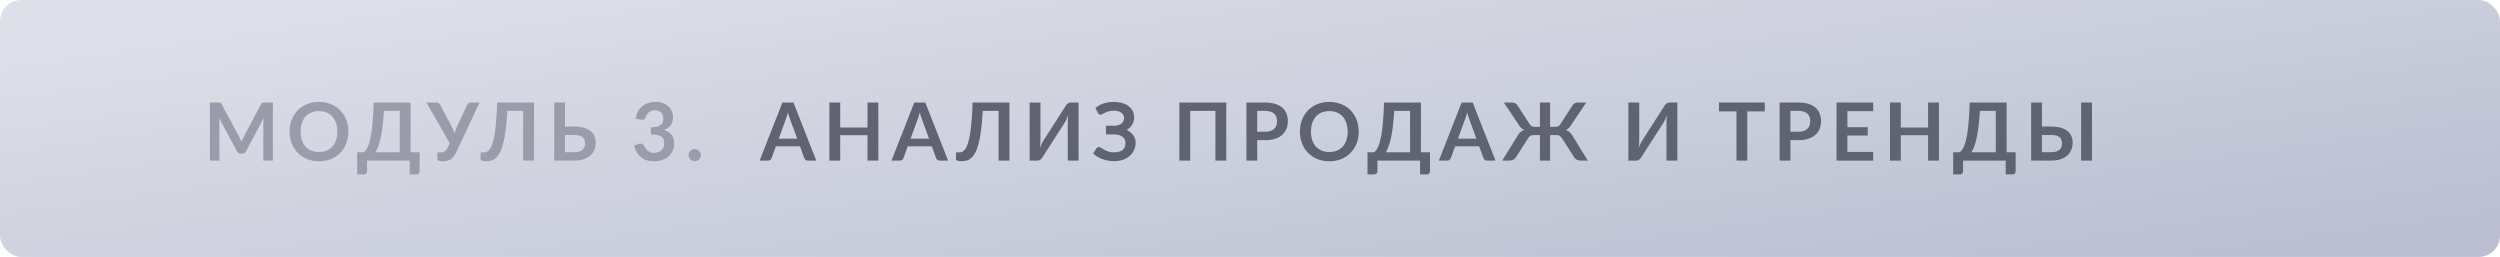
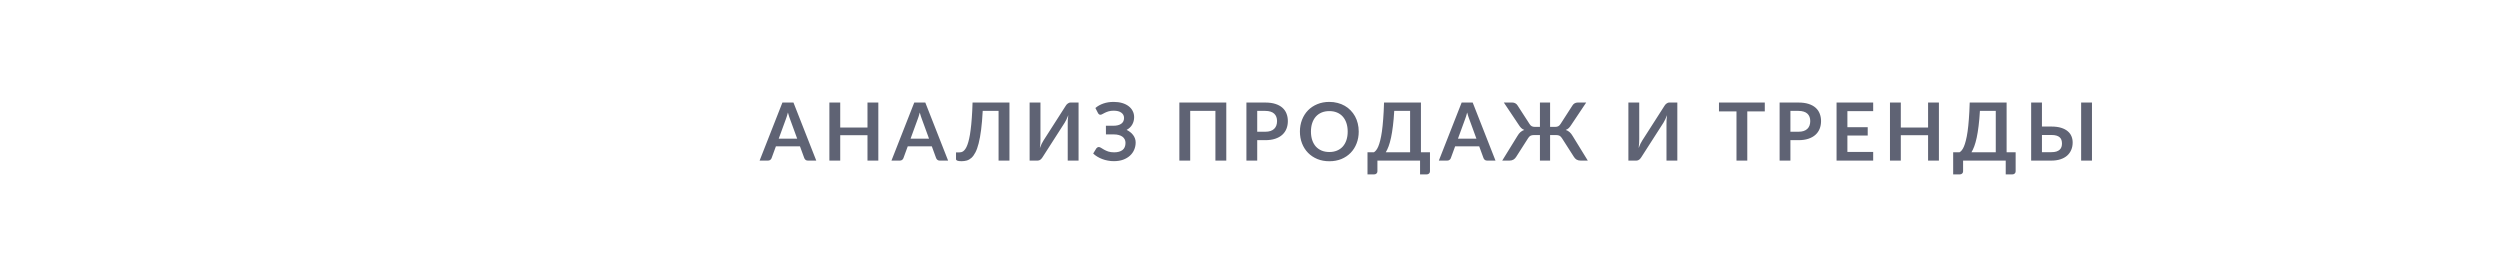
<svg xmlns="http://www.w3.org/2000/svg" width="467" height="48" viewBox="0 0 467 48" fill="none">
-   <rect width="467" height="48" rx="4" fill="url(#paint0_linear_1157_25876)" />
-   <path d="M50.968 19.155V30H49.19V22.995C49.19 22.715 49.205 22.413 49.235 22.087L45.958 28.245C45.803 28.54 45.565 28.688 45.245 28.688H44.96C44.64 28.688 44.403 28.54 44.248 28.245L40.932 22.065C40.947 22.23 40.96 22.392 40.97 22.552C40.98 22.712 40.985 22.86 40.985 22.995V30H39.208V19.155H40.73C40.82 19.155 40.898 19.157 40.962 19.163C41.028 19.168 41.085 19.18 41.135 19.2C41.19 19.22 41.237 19.253 41.278 19.297C41.322 19.343 41.365 19.402 41.405 19.477L44.653 25.5C44.737 25.66 44.815 25.825 44.885 25.995C44.96 26.165 45.032 26.34 45.102 26.52C45.172 26.335 45.245 26.157 45.32 25.988C45.395 25.812 45.475 25.645 45.56 25.485L48.763 19.477C48.803 19.402 48.845 19.343 48.89 19.297C48.935 19.253 48.983 19.22 49.032 19.2C49.087 19.18 49.148 19.168 49.212 19.163C49.278 19.157 49.355 19.155 49.445 19.155H50.968ZM65.08 24.578C65.08 25.372 64.947 26.11 64.682 26.79C64.422 27.465 64.052 28.05 63.572 28.545C63.092 29.04 62.515 29.427 61.84 29.707C61.165 29.983 60.415 30.12 59.59 30.12C58.77 30.12 58.022 29.983 57.347 29.707C56.672 29.427 56.092 29.04 55.607 28.545C55.127 28.05 54.755 27.465 54.49 26.79C54.225 26.11 54.092 25.372 54.092 24.578C54.092 23.782 54.225 23.047 54.49 22.372C54.755 21.692 55.127 21.105 55.607 20.61C56.092 20.115 56.672 19.73 57.347 19.455C58.022 19.175 58.77 19.035 59.59 19.035C60.14 19.035 60.657 19.1 61.142 19.23C61.627 19.355 62.072 19.535 62.477 19.77C62.882 20 63.245 20.282 63.565 20.617C63.89 20.948 64.165 21.317 64.39 21.727C64.615 22.137 64.785 22.582 64.9 23.062C65.02 23.543 65.08 24.047 65.08 24.578ZM63.017 24.578C63.017 23.983 62.937 23.45 62.777 22.98C62.617 22.505 62.39 22.102 62.095 21.773C61.8 21.442 61.44 21.19 61.015 21.015C60.595 20.84 60.12 20.753 59.59 20.753C59.06 20.753 58.582 20.84 58.157 21.015C57.737 21.19 57.377 21.442 57.077 21.773C56.782 22.102 56.555 22.505 56.395 22.98C56.235 23.45 56.155 23.983 56.155 24.578C56.155 25.172 56.235 25.707 56.395 26.183C56.555 26.652 56.782 27.052 57.077 27.383C57.377 27.707 57.737 27.957 58.157 28.133C58.582 28.308 59.06 28.395 59.59 28.395C60.12 28.395 60.595 28.308 61.015 28.133C61.44 27.957 61.8 27.707 62.095 27.383C62.39 27.052 62.617 26.652 62.777 26.183C62.937 25.707 63.017 25.172 63.017 24.578ZM74.676 28.448V20.707H71.713C71.653 21.773 71.571 22.718 71.466 23.543C71.366 24.367 71.248 25.093 71.113 25.718C70.978 26.343 70.828 26.878 70.663 27.323C70.498 27.767 70.321 28.142 70.131 28.448H74.676ZM78.388 28.448V32.002C78.388 32.178 78.328 32.318 78.208 32.422C78.093 32.528 77.941 32.58 77.751 32.58H76.536V30H68.571V32.002C68.571 32.178 68.511 32.318 68.391 32.422C68.276 32.528 68.123 32.58 67.933 32.58H66.718V28.448H67.903C68.043 28.372 68.181 28.253 68.316 28.087C68.456 27.922 68.591 27.69 68.721 27.39C68.851 27.09 68.973 26.71 69.088 26.25C69.208 25.79 69.316 25.23 69.411 24.57C69.506 23.905 69.586 23.128 69.651 22.238C69.721 21.348 69.773 20.32 69.808 19.155H76.701V28.448H78.388ZM89.58 19.155L85.2 28.492C85.045 28.817 84.88 29.085 84.705 29.295C84.53 29.505 84.34 29.67 84.135 29.79C83.935 29.91 83.717 29.992 83.482 30.038C83.252 30.087 83.005 30.113 82.74 30.113C82.38 30.113 82.117 30.08 81.952 30.015C81.787 29.95 81.705 29.855 81.705 29.73V28.47H82.29C82.4 28.47 82.512 28.46 82.627 28.44C82.742 28.42 82.855 28.38 82.965 28.32C83.08 28.26 83.19 28.175 83.295 28.065C83.4 27.955 83.497 27.81 83.587 27.63L84.015 26.76L79.665 19.155H81.555C81.73 19.155 81.87 19.198 81.975 19.282C82.08 19.367 82.167 19.475 82.237 19.605L84.345 23.58C84.46 23.8 84.562 24.017 84.652 24.233C84.747 24.448 84.83 24.668 84.9 24.892C85.03 24.442 85.197 24.005 85.402 23.58L87.24 19.605C87.295 19.495 87.377 19.392 87.487 19.297C87.597 19.203 87.737 19.155 87.907 19.155H89.58ZM99.759 30H97.726V20.707H94.764C94.694 22.067 94.594 23.245 94.464 24.24C94.339 25.23 94.186 26.075 94.006 26.775C93.831 27.47 93.629 28.035 93.399 28.47C93.174 28.905 92.926 29.245 92.656 29.49C92.386 29.73 92.096 29.895 91.786 29.985C91.476 30.07 91.151 30.113 90.811 30.113C90.451 30.113 90.189 30.08 90.024 30.015C89.859 29.95 89.776 29.855 89.776 29.73V28.47H90.354C90.484 28.47 90.614 28.455 90.744 28.425C90.879 28.395 91.011 28.332 91.141 28.238C91.276 28.137 91.406 27.995 91.531 27.81C91.661 27.625 91.784 27.378 91.899 27.067C92.019 26.753 92.129 26.367 92.229 25.913C92.334 25.457 92.426 24.91 92.506 24.27C92.591 23.63 92.664 22.89 92.724 22.05C92.789 21.205 92.836 20.24 92.866 19.155H99.759V30ZM107.306 28.425C107.681 28.425 107.993 28.385 108.243 28.305C108.498 28.22 108.703 28.105 108.858 27.96C109.013 27.815 109.123 27.645 109.188 27.45C109.253 27.255 109.286 27.045 109.286 26.82C109.286 26.575 109.253 26.352 109.188 26.152C109.123 25.953 109.013 25.785 108.858 25.65C108.703 25.51 108.501 25.402 108.251 25.328C108.001 25.253 107.688 25.215 107.313 25.215H105.543V28.425H107.306ZM107.313 23.64C108.018 23.64 108.621 23.718 109.121 23.872C109.626 24.027 110.036 24.24 110.351 24.51C110.671 24.775 110.906 25.09 111.056 25.455C111.206 25.815 111.281 26.203 111.281 26.617C111.281 27.128 111.191 27.59 111.011 28.005C110.836 28.42 110.578 28.777 110.238 29.078C109.898 29.372 109.481 29.6 108.986 29.76C108.496 29.92 107.936 30 107.306 30H103.526V19.155H105.543V23.64H107.313ZM118.748 22.177C118.823 21.657 118.968 21.203 119.183 20.812C119.398 20.418 119.666 20.09 119.986 19.83C120.311 19.565 120.681 19.367 121.096 19.238C121.516 19.102 121.966 19.035 122.446 19.035C122.946 19.035 123.396 19.108 123.796 19.253C124.201 19.392 124.546 19.59 124.831 19.845C125.116 20.095 125.333 20.39 125.483 20.73C125.638 21.07 125.716 21.438 125.716 21.832C125.716 22.177 125.676 22.483 125.596 22.747C125.521 23.008 125.411 23.235 125.266 23.43C125.121 23.625 124.941 23.79 124.726 23.925C124.511 24.06 124.268 24.172 123.998 24.262C124.648 24.468 125.133 24.78 125.453 25.2C125.773 25.62 125.933 26.148 125.933 26.782C125.933 27.323 125.833 27.8 125.633 28.215C125.433 28.63 125.163 28.98 124.823 29.265C124.483 29.545 124.088 29.758 123.638 29.902C123.193 30.047 122.721 30.12 122.221 30.12C121.676 30.12 121.201 30.058 120.796 29.933C120.391 29.808 120.038 29.622 119.738 29.378C119.438 29.133 119.183 28.832 118.973 28.477C118.763 28.122 118.583 27.712 118.433 27.247L119.251 26.91C119.466 26.82 119.666 26.797 119.851 26.843C120.041 26.883 120.178 26.983 120.263 27.142C120.353 27.317 120.451 27.49 120.556 27.66C120.666 27.83 120.796 27.983 120.946 28.117C121.096 28.247 121.271 28.355 121.471 28.44C121.676 28.52 121.918 28.56 122.198 28.56C122.513 28.56 122.788 28.51 123.023 28.41C123.258 28.305 123.453 28.17 123.608 28.005C123.768 27.84 123.886 27.657 123.961 27.457C124.041 27.253 124.081 27.047 124.081 26.843C124.081 26.582 124.053 26.348 123.998 26.137C123.943 25.922 123.828 25.74 123.653 25.59C123.478 25.44 123.226 25.323 122.896 25.238C122.571 25.152 122.133 25.11 121.583 25.11V23.79C122.038 23.785 122.416 23.742 122.716 23.663C123.016 23.582 123.253 23.473 123.428 23.332C123.608 23.188 123.733 23.015 123.803 22.815C123.873 22.615 123.908 22.395 123.908 22.155C123.908 21.645 123.766 21.258 123.481 20.992C123.196 20.727 122.816 20.595 122.341 20.595C122.121 20.595 121.918 20.628 121.733 20.692C121.548 20.753 121.381 20.84 121.231 20.955C121.086 21.065 120.963 21.195 120.863 21.345C120.763 21.495 120.688 21.66 120.638 21.84C120.553 22.07 120.441 22.223 120.301 22.297C120.166 22.372 119.973 22.39 119.723 22.35L118.748 22.177ZM128.634 28.98C128.634 28.825 128.662 28.677 128.717 28.538C128.777 28.398 128.857 28.277 128.957 28.177C129.057 28.078 129.177 27.997 129.317 27.938C129.457 27.878 129.607 27.848 129.767 27.848C129.927 27.848 130.074 27.878 130.209 27.938C130.349 27.997 130.469 28.078 130.569 28.177C130.674 28.277 130.757 28.398 130.817 28.538C130.877 28.677 130.907 28.825 130.907 28.98C130.907 29.14 130.877 29.29 130.817 29.43C130.757 29.565 130.674 29.683 130.569 29.782C130.469 29.883 130.349 29.96 130.209 30.015C130.074 30.075 129.927 30.105 129.767 30.105C129.607 30.105 129.457 30.075 129.317 30.015C129.177 29.96 129.057 29.883 128.957 29.782C128.857 29.683 128.777 29.565 128.717 29.43C128.662 29.29 128.634 29.14 128.634 28.98Z" fill="#999CAA" />
  <path d="M148.915 25.905L147.595 22.297C147.53 22.137 147.463 21.948 147.393 21.727C147.323 21.508 147.253 21.27 147.183 21.015C147.118 21.27 147.05 21.51 146.98 21.735C146.91 21.955 146.843 22.148 146.778 22.312L145.465 25.905H148.915ZM152.478 30H150.918C150.743 30 150.6 29.957 150.49 29.872C150.38 29.782 150.298 29.672 150.243 29.543L149.433 27.33H144.94L144.13 29.543C144.09 29.657 144.013 29.762 143.898 29.858C143.783 29.953 143.638 30 143.463 30H141.895L146.155 19.155H148.218L152.478 30ZM164.071 19.155V30H162.046V25.26H156.954V30H154.929V19.155H156.954V23.82H162.046V19.155H164.071ZM173.544 25.905L172.224 22.297C172.159 22.137 172.091 21.948 172.021 21.727C171.951 21.508 171.881 21.27 171.811 21.015C171.746 21.27 171.679 21.51 171.609 21.735C171.539 21.955 171.471 22.148 171.406 22.312L170.094 25.905H173.544ZM177.106 30H175.546C175.371 30 175.229 29.957 175.119 29.872C175.009 29.782 174.926 29.672 174.871 29.543L174.061 27.33H169.569L168.759 29.543C168.719 29.657 168.641 29.762 168.526 29.858C168.411 29.953 168.266 30 168.091 30H166.524L170.784 19.155H172.846L177.106 30ZM188.566 30H186.533V20.707H183.571C183.501 22.067 183.401 23.245 183.271 24.24C183.146 25.23 182.993 26.075 182.813 26.775C182.638 27.47 182.436 28.035 182.206 28.47C181.981 28.905 181.733 29.245 181.463 29.49C181.193 29.73 180.903 29.895 180.593 29.985C180.283 30.07 179.958 30.113 179.618 30.113C179.258 30.113 178.996 30.08 178.831 30.015C178.666 29.95 178.583 29.855 178.583 29.73V28.47H179.161C179.291 28.47 179.421 28.455 179.551 28.425C179.686 28.395 179.818 28.332 179.948 28.238C180.083 28.137 180.213 27.995 180.338 27.81C180.468 27.625 180.591 27.378 180.706 27.067C180.826 26.753 180.936 26.367 181.036 25.913C181.141 25.457 181.233 24.91 181.313 24.27C181.398 23.63 181.471 22.89 181.531 22.05C181.596 21.205 181.643 20.24 181.673 19.155H188.566V30ZM201.476 19.155V30H199.451V23.205C199.451 22.95 199.456 22.683 199.466 22.402C199.481 22.122 199.511 21.825 199.556 21.51C199.456 21.79 199.346 22.05 199.226 22.29C199.111 22.525 198.998 22.733 198.888 22.913L194.741 29.378C194.696 29.453 194.641 29.527 194.576 29.602C194.516 29.677 194.448 29.745 194.373 29.805C194.298 29.86 194.216 29.907 194.126 29.948C194.036 29.983 193.943 30 193.848 30H192.333V19.155H194.358V25.95C194.358 26.205 194.351 26.475 194.336 26.76C194.326 27.04 194.298 27.337 194.253 27.652C194.353 27.372 194.461 27.113 194.576 26.872C194.696 26.633 194.813 26.422 194.928 26.242L199.068 19.777C199.113 19.703 199.166 19.628 199.226 19.552C199.291 19.477 199.361 19.413 199.436 19.358C199.511 19.297 199.591 19.25 199.676 19.215C199.766 19.175 199.861 19.155 199.961 19.155H201.476ZM204.618 20.175C205.038 19.815 205.536 19.535 206.111 19.335C206.691 19.135 207.333 19.035 208.038 19.035C208.623 19.035 209.151 19.105 209.621 19.245C210.096 19.385 210.498 19.582 210.828 19.837C211.158 20.087 211.411 20.387 211.586 20.738C211.766 21.082 211.856 21.462 211.856 21.878C211.856 22.387 211.738 22.85 211.503 23.265C211.273 23.675 210.923 24.008 210.453 24.262C210.703 24.383 210.931 24.525 211.136 24.69C211.346 24.85 211.523 25.03 211.668 25.23C211.818 25.425 211.933 25.637 212.013 25.867C212.098 26.098 212.141 26.343 212.141 26.602C212.141 27.093 212.048 27.55 211.863 27.975C211.683 28.4 211.418 28.77 211.068 29.085C210.723 29.4 210.298 29.65 209.793 29.835C209.288 30.015 208.711 30.105 208.061 30.105C207.681 30.105 207.308 30.07 206.943 30C206.583 29.935 206.238 29.84 205.908 29.715C205.578 29.59 205.268 29.44 204.978 29.265C204.688 29.09 204.431 28.895 204.206 28.68L204.798 27.712C204.853 27.642 204.918 27.585 204.993 27.54C205.073 27.49 205.161 27.465 205.256 27.465C205.386 27.465 205.528 27.517 205.683 27.622C205.838 27.723 206.026 27.835 206.246 27.96C206.466 28.085 206.726 28.2 207.026 28.305C207.331 28.405 207.696 28.455 208.121 28.455C208.796 28.455 209.318 28.31 209.688 28.02C210.058 27.73 210.243 27.285 210.243 26.685C210.243 26.44 210.193 26.22 210.093 26.025C209.993 25.83 209.851 25.665 209.666 25.53C209.481 25.395 209.256 25.293 208.991 25.223C208.731 25.148 208.441 25.11 208.121 25.11H206.591L206.583 23.49H207.978C208.603 23.49 209.091 23.367 209.441 23.122C209.796 22.872 209.973 22.512 209.973 22.043C209.973 21.628 209.806 21.297 209.471 21.052C209.141 20.802 208.661 20.677 208.031 20.677C207.666 20.677 207.351 20.718 207.086 20.797C206.826 20.878 206.598 20.965 206.403 21.06C206.213 21.15 206.051 21.235 205.916 21.315C205.786 21.395 205.668 21.435 205.563 21.435C205.463 21.435 205.378 21.41 205.308 21.36C205.238 21.31 205.173 21.235 205.113 21.135L204.618 20.175ZM229.071 30H227.039V20.707H222.329V30H220.304V19.155H229.071V30ZM236.356 24.608C236.726 24.608 237.048 24.562 237.323 24.473C237.598 24.378 237.826 24.245 238.006 24.075C238.191 23.9 238.328 23.69 238.418 23.445C238.508 23.195 238.553 22.918 238.553 22.613C238.553 22.323 238.508 22.06 238.418 21.825C238.328 21.59 238.193 21.39 238.013 21.225C237.833 21.06 237.606 20.935 237.331 20.85C237.056 20.76 236.731 20.715 236.356 20.715H234.848V24.608H236.356ZM236.356 19.155C237.081 19.155 237.708 19.24 238.238 19.41C238.768 19.58 239.206 19.817 239.551 20.122C239.896 20.427 240.151 20.793 240.316 21.218C240.486 21.642 240.571 22.108 240.571 22.613C240.571 23.137 240.483 23.62 240.308 24.06C240.133 24.495 239.871 24.87 239.521 25.185C239.171 25.5 238.731 25.745 238.201 25.92C237.676 26.095 237.061 26.183 236.356 26.183H234.848V30H232.831V19.155H236.356ZM253.81 24.578C253.81 25.372 253.678 26.11 253.413 26.79C253.153 27.465 252.783 28.05 252.303 28.545C251.823 29.04 251.245 29.427 250.57 29.707C249.895 29.983 249.145 30.12 248.32 30.12C247.5 30.12 246.753 29.983 246.078 29.707C245.403 29.427 244.823 29.04 244.338 28.545C243.858 28.05 243.485 27.465 243.22 26.79C242.955 26.11 242.823 25.372 242.823 24.578C242.823 23.782 242.955 23.047 243.22 22.372C243.485 21.692 243.858 21.105 244.338 20.61C244.823 20.115 245.403 19.73 246.078 19.455C246.753 19.175 247.5 19.035 248.32 19.035C248.87 19.035 249.388 19.1 249.873 19.23C250.358 19.355 250.803 19.535 251.208 19.77C251.613 20 251.975 20.282 252.295 20.617C252.62 20.948 252.895 21.317 253.12 21.727C253.345 22.137 253.515 22.582 253.63 23.062C253.75 23.543 253.81 24.047 253.81 24.578ZM251.748 24.578C251.748 23.983 251.668 23.45 251.508 22.98C251.348 22.505 251.12 22.102 250.825 21.773C250.53 21.442 250.17 21.19 249.745 21.015C249.325 20.84 248.85 20.753 248.32 20.753C247.79 20.753 247.313 20.84 246.888 21.015C246.468 21.19 246.108 21.442 245.808 21.773C245.513 22.102 245.285 22.505 245.125 22.98C244.965 23.45 244.885 23.983 244.885 24.578C244.885 25.172 244.965 25.707 245.125 26.183C245.285 26.652 245.513 27.052 245.808 27.383C246.108 27.707 246.468 27.957 246.888 28.133C247.313 28.308 247.79 28.395 248.32 28.395C248.85 28.395 249.325 28.308 249.745 28.133C250.17 27.957 250.53 27.707 250.825 27.383C251.12 27.052 251.348 26.652 251.508 26.183C251.668 25.707 251.748 25.172 251.748 24.578ZM263.406 28.448V20.707H260.444C260.384 21.773 260.301 22.718 260.196 23.543C260.096 24.367 259.979 25.093 259.844 25.718C259.709 26.343 259.559 26.878 259.394 27.323C259.229 27.767 259.051 28.142 258.861 28.448H263.406ZM267.119 28.448V32.002C267.119 32.178 267.059 32.318 266.939 32.422C266.824 32.528 266.671 32.58 266.481 32.58H265.266V30H257.301V32.002C257.301 32.178 257.241 32.318 257.121 32.422C257.006 32.528 256.854 32.58 256.664 32.58H255.449V28.448H256.634C256.774 28.372 256.911 28.253 257.046 28.087C257.186 27.922 257.321 27.69 257.451 27.39C257.581 27.09 257.704 26.71 257.819 26.25C257.939 25.79 258.046 25.23 258.141 24.57C258.236 23.905 258.316 23.128 258.381 22.238C258.451 21.348 258.504 20.32 258.539 19.155H265.431V28.448H267.119ZM275.796 25.905L274.476 22.297C274.411 22.137 274.344 21.948 274.274 21.727C274.204 21.508 274.134 21.27 274.064 21.015C273.999 21.27 273.931 21.51 273.861 21.735C273.791 21.955 273.724 22.148 273.659 22.312L272.346 25.905H275.796ZM279.359 30H277.799C277.624 30 277.481 29.957 277.371 29.872C277.261 29.782 277.179 29.672 277.124 29.543L276.314 27.33H271.821L271.011 29.543C270.971 29.657 270.894 29.762 270.779 29.858C270.664 29.953 270.519 30 270.344 30H268.776L273.036 19.155H275.099L279.359 30ZM296.6 30H295.257C294.962 30 294.71 29.938 294.5 29.812C294.295 29.683 294.13 29.512 294.005 29.302L291.785 25.83C291.65 25.61 291.5 25.455 291.335 25.365C291.17 25.275 290.96 25.23 290.705 25.23H289.557V30H287.66V25.23H286.512C286.262 25.23 286.052 25.275 285.882 25.365C285.717 25.455 285.57 25.61 285.44 25.83L283.22 29.302C283.095 29.512 282.927 29.683 282.717 29.812C282.507 29.938 282.257 30 281.967 30H280.617L283.452 25.402C283.627 25.098 283.817 24.855 284.022 24.675C284.232 24.495 284.47 24.36 284.735 24.27C284.515 24.185 284.325 24.067 284.165 23.918C284.01 23.762 283.86 23.57 283.715 23.34L280.917 19.155H282.515C282.72 19.155 282.907 19.205 283.077 19.305C283.252 19.405 283.392 19.545 283.497 19.725L285.717 23.16C285.852 23.38 286 23.525 286.16 23.595C286.32 23.665 286.502 23.7 286.707 23.7H287.66V19.155H289.557V23.7H290.517C290.722 23.7 290.902 23.665 291.057 23.595C291.217 23.525 291.367 23.38 291.507 23.16L293.72 19.725C293.825 19.545 293.962 19.405 294.132 19.305C294.307 19.205 294.5 19.155 294.71 19.155H296.3L293.502 23.34C293.357 23.57 293.207 23.762 293.052 23.918C292.897 24.067 292.707 24.185 292.482 24.27C292.752 24.36 292.99 24.495 293.195 24.675C293.405 24.855 293.597 25.098 293.772 25.402L296.6 30ZM313.325 19.155V30H311.3V23.205C311.3 22.95 311.305 22.683 311.315 22.402C311.33 22.122 311.36 21.825 311.405 21.51C311.305 21.79 311.195 22.05 311.075 22.29C310.96 22.525 310.848 22.733 310.738 22.913L306.59 29.378C306.545 29.453 306.49 29.527 306.425 29.602C306.365 29.677 306.298 29.745 306.223 29.805C306.148 29.86 306.065 29.907 305.975 29.948C305.885 29.983 305.793 30 305.698 30H304.183V19.155H306.208V25.95C306.208 26.205 306.2 26.475 306.185 26.76C306.175 27.04 306.148 27.337 306.103 27.652C306.203 27.372 306.31 27.113 306.425 26.872C306.545 26.633 306.663 26.422 306.778 26.242L310.918 19.777C310.963 19.703 311.015 19.628 311.075 19.552C311.14 19.477 311.21 19.413 311.285 19.358C311.36 19.297 311.44 19.25 311.525 19.215C311.615 19.175 311.71 19.155 311.81 19.155H313.325ZM329.663 20.812H326.393V30H324.375V20.812H321.105V19.155H329.663V20.812ZM335.957 24.608C336.327 24.608 336.649 24.562 336.924 24.473C337.199 24.378 337.427 24.245 337.607 24.075C337.792 23.9 337.929 23.69 338.019 23.445C338.109 23.195 338.154 22.918 338.154 22.613C338.154 22.323 338.109 22.06 338.019 21.825C337.929 21.59 337.794 21.39 337.614 21.225C337.434 21.06 337.207 20.935 336.932 20.85C336.657 20.76 336.332 20.715 335.957 20.715H334.449V24.608H335.957ZM335.957 19.155C336.682 19.155 337.309 19.24 337.839 19.41C338.369 19.58 338.807 19.817 339.152 20.122C339.497 20.427 339.752 20.793 339.917 21.218C340.087 21.642 340.172 22.108 340.172 22.613C340.172 23.137 340.084 23.62 339.909 24.06C339.734 24.495 339.472 24.87 339.122 25.185C338.772 25.5 338.332 25.745 337.802 25.92C337.277 26.095 336.662 26.183 335.957 26.183H334.449V30H332.432V19.155H335.957ZM345.094 20.76V23.767H348.889V25.32H345.094V28.387H349.909V30H343.069V19.155H349.909V20.76H345.094ZM362.189 19.155V30H360.164V25.26H355.072V30H353.047V19.155H355.072V23.82H360.164V19.155H362.189ZM372.81 28.448V20.707H369.847C369.787 21.773 369.705 22.718 369.6 23.543C369.5 24.367 369.382 25.093 369.247 25.718C369.112 26.343 368.962 26.878 368.797 27.323C368.632 27.767 368.455 28.142 368.265 28.448H372.81ZM376.522 28.448V32.002C376.522 32.178 376.462 32.318 376.342 32.422C376.227 32.528 376.075 32.58 375.885 32.58H374.67V30H366.705V32.002C366.705 32.178 366.645 32.318 366.525 32.422C366.41 32.528 366.257 32.58 366.067 32.58H364.852V28.448H366.037C366.177 28.372 366.315 28.253 366.45 28.087C366.59 27.922 366.725 27.69 366.855 27.39C366.985 27.09 367.107 26.71 367.222 26.25C367.342 25.79 367.45 25.23 367.545 24.57C367.64 23.905 367.72 23.128 367.785 22.238C367.855 21.348 367.907 20.32 367.942 19.155H374.835V28.448H376.522ZM383.199 28.425C383.574 28.425 383.886 28.385 384.136 28.305C384.391 28.22 384.596 28.105 384.751 27.96C384.906 27.815 385.016 27.645 385.081 27.45C385.146 27.255 385.179 27.045 385.179 26.82C385.179 26.575 385.146 26.352 385.081 26.152C385.016 25.953 384.906 25.785 384.751 25.65C384.596 25.51 384.394 25.402 384.144 25.328C383.894 25.253 383.581 25.215 383.206 25.215H381.436V28.425H383.199ZM383.206 23.64C383.911 23.64 384.514 23.718 385.014 23.872C385.519 24.027 385.929 24.24 386.244 24.51C386.564 24.775 386.799 25.09 386.949 25.455C387.099 25.815 387.174 26.203 387.174 26.617C387.174 27.128 387.084 27.59 386.904 28.005C386.729 28.42 386.471 28.777 386.131 29.078C385.791 29.372 385.374 29.6 384.879 29.76C384.389 29.92 383.829 30 383.199 30H379.419V19.155H381.436V23.64H383.206ZM390.781 30H388.756V19.155H390.781V30Z" fill="#5F6374" />
  <defs>
    <linearGradient id="paint0_linear_1157_25876" x1="5.74524e-05" y1="8.69" x2="13.671" y2="105.687" gradientUnits="userSpaceOnUse">
      <stop stop-color="#DDE0E8" />
      <stop offset="0.99" stop-color="#BCBFD1" />
    </linearGradient>
  </defs>
</svg>